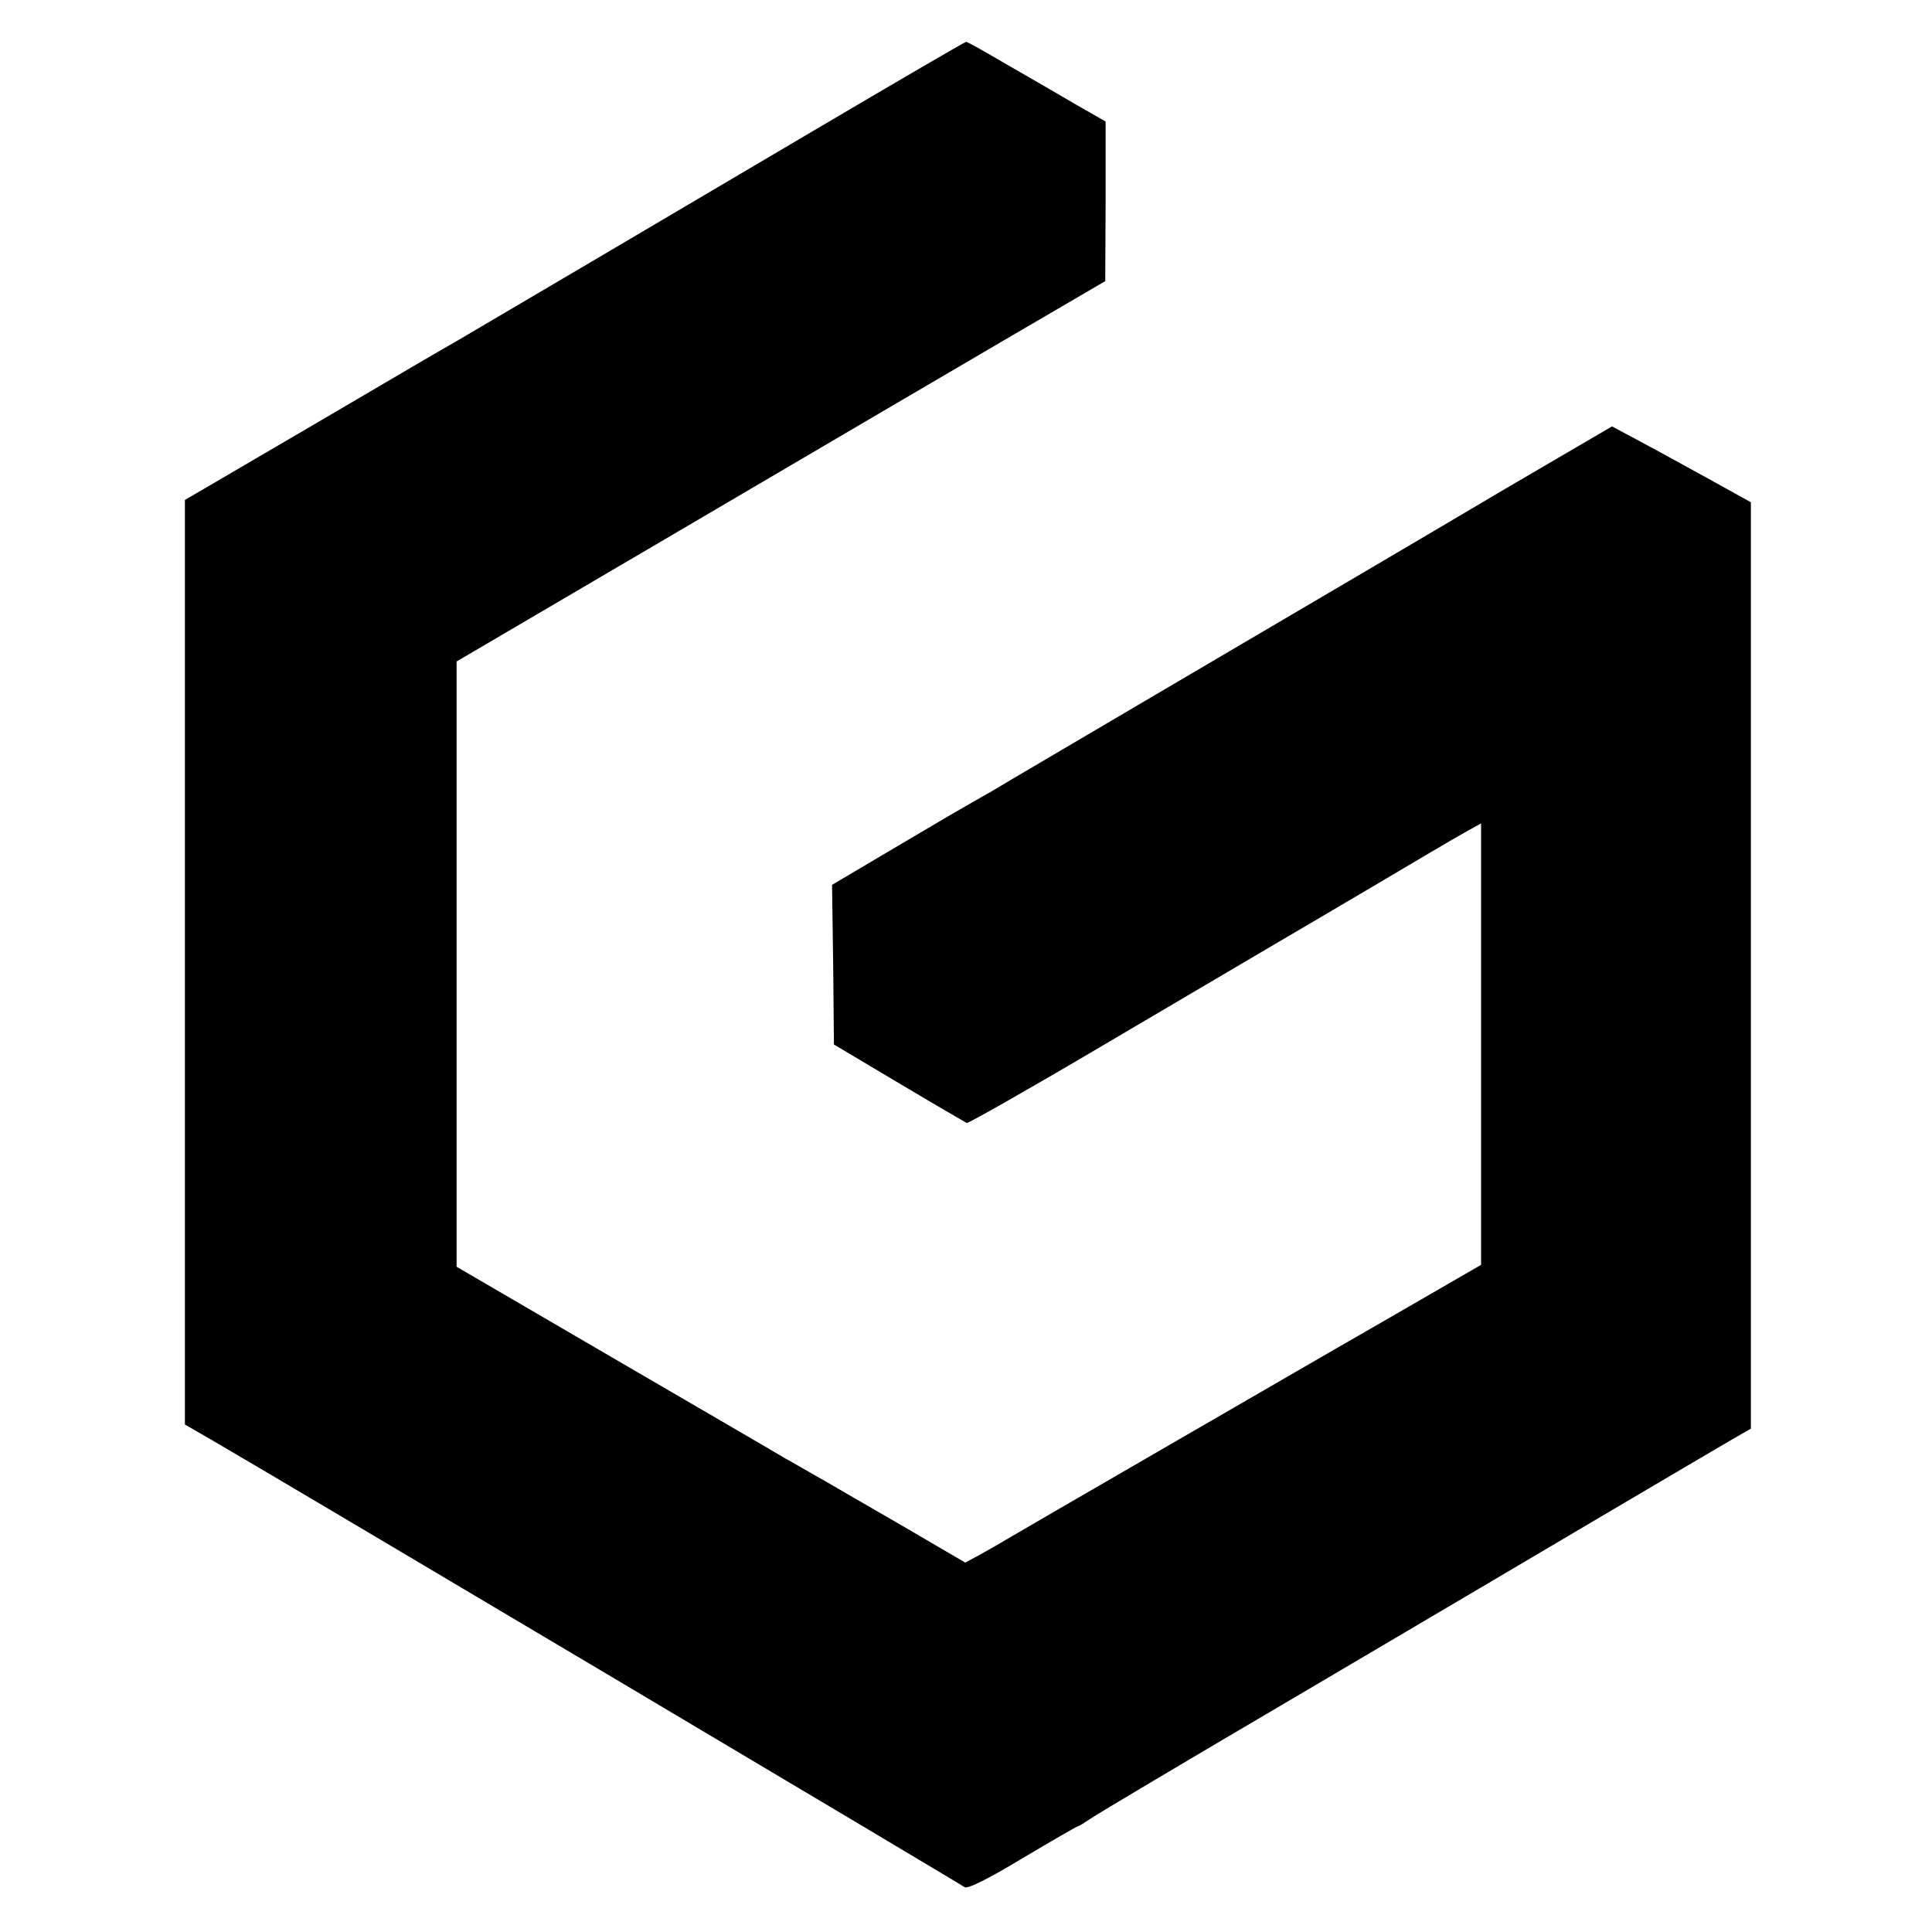
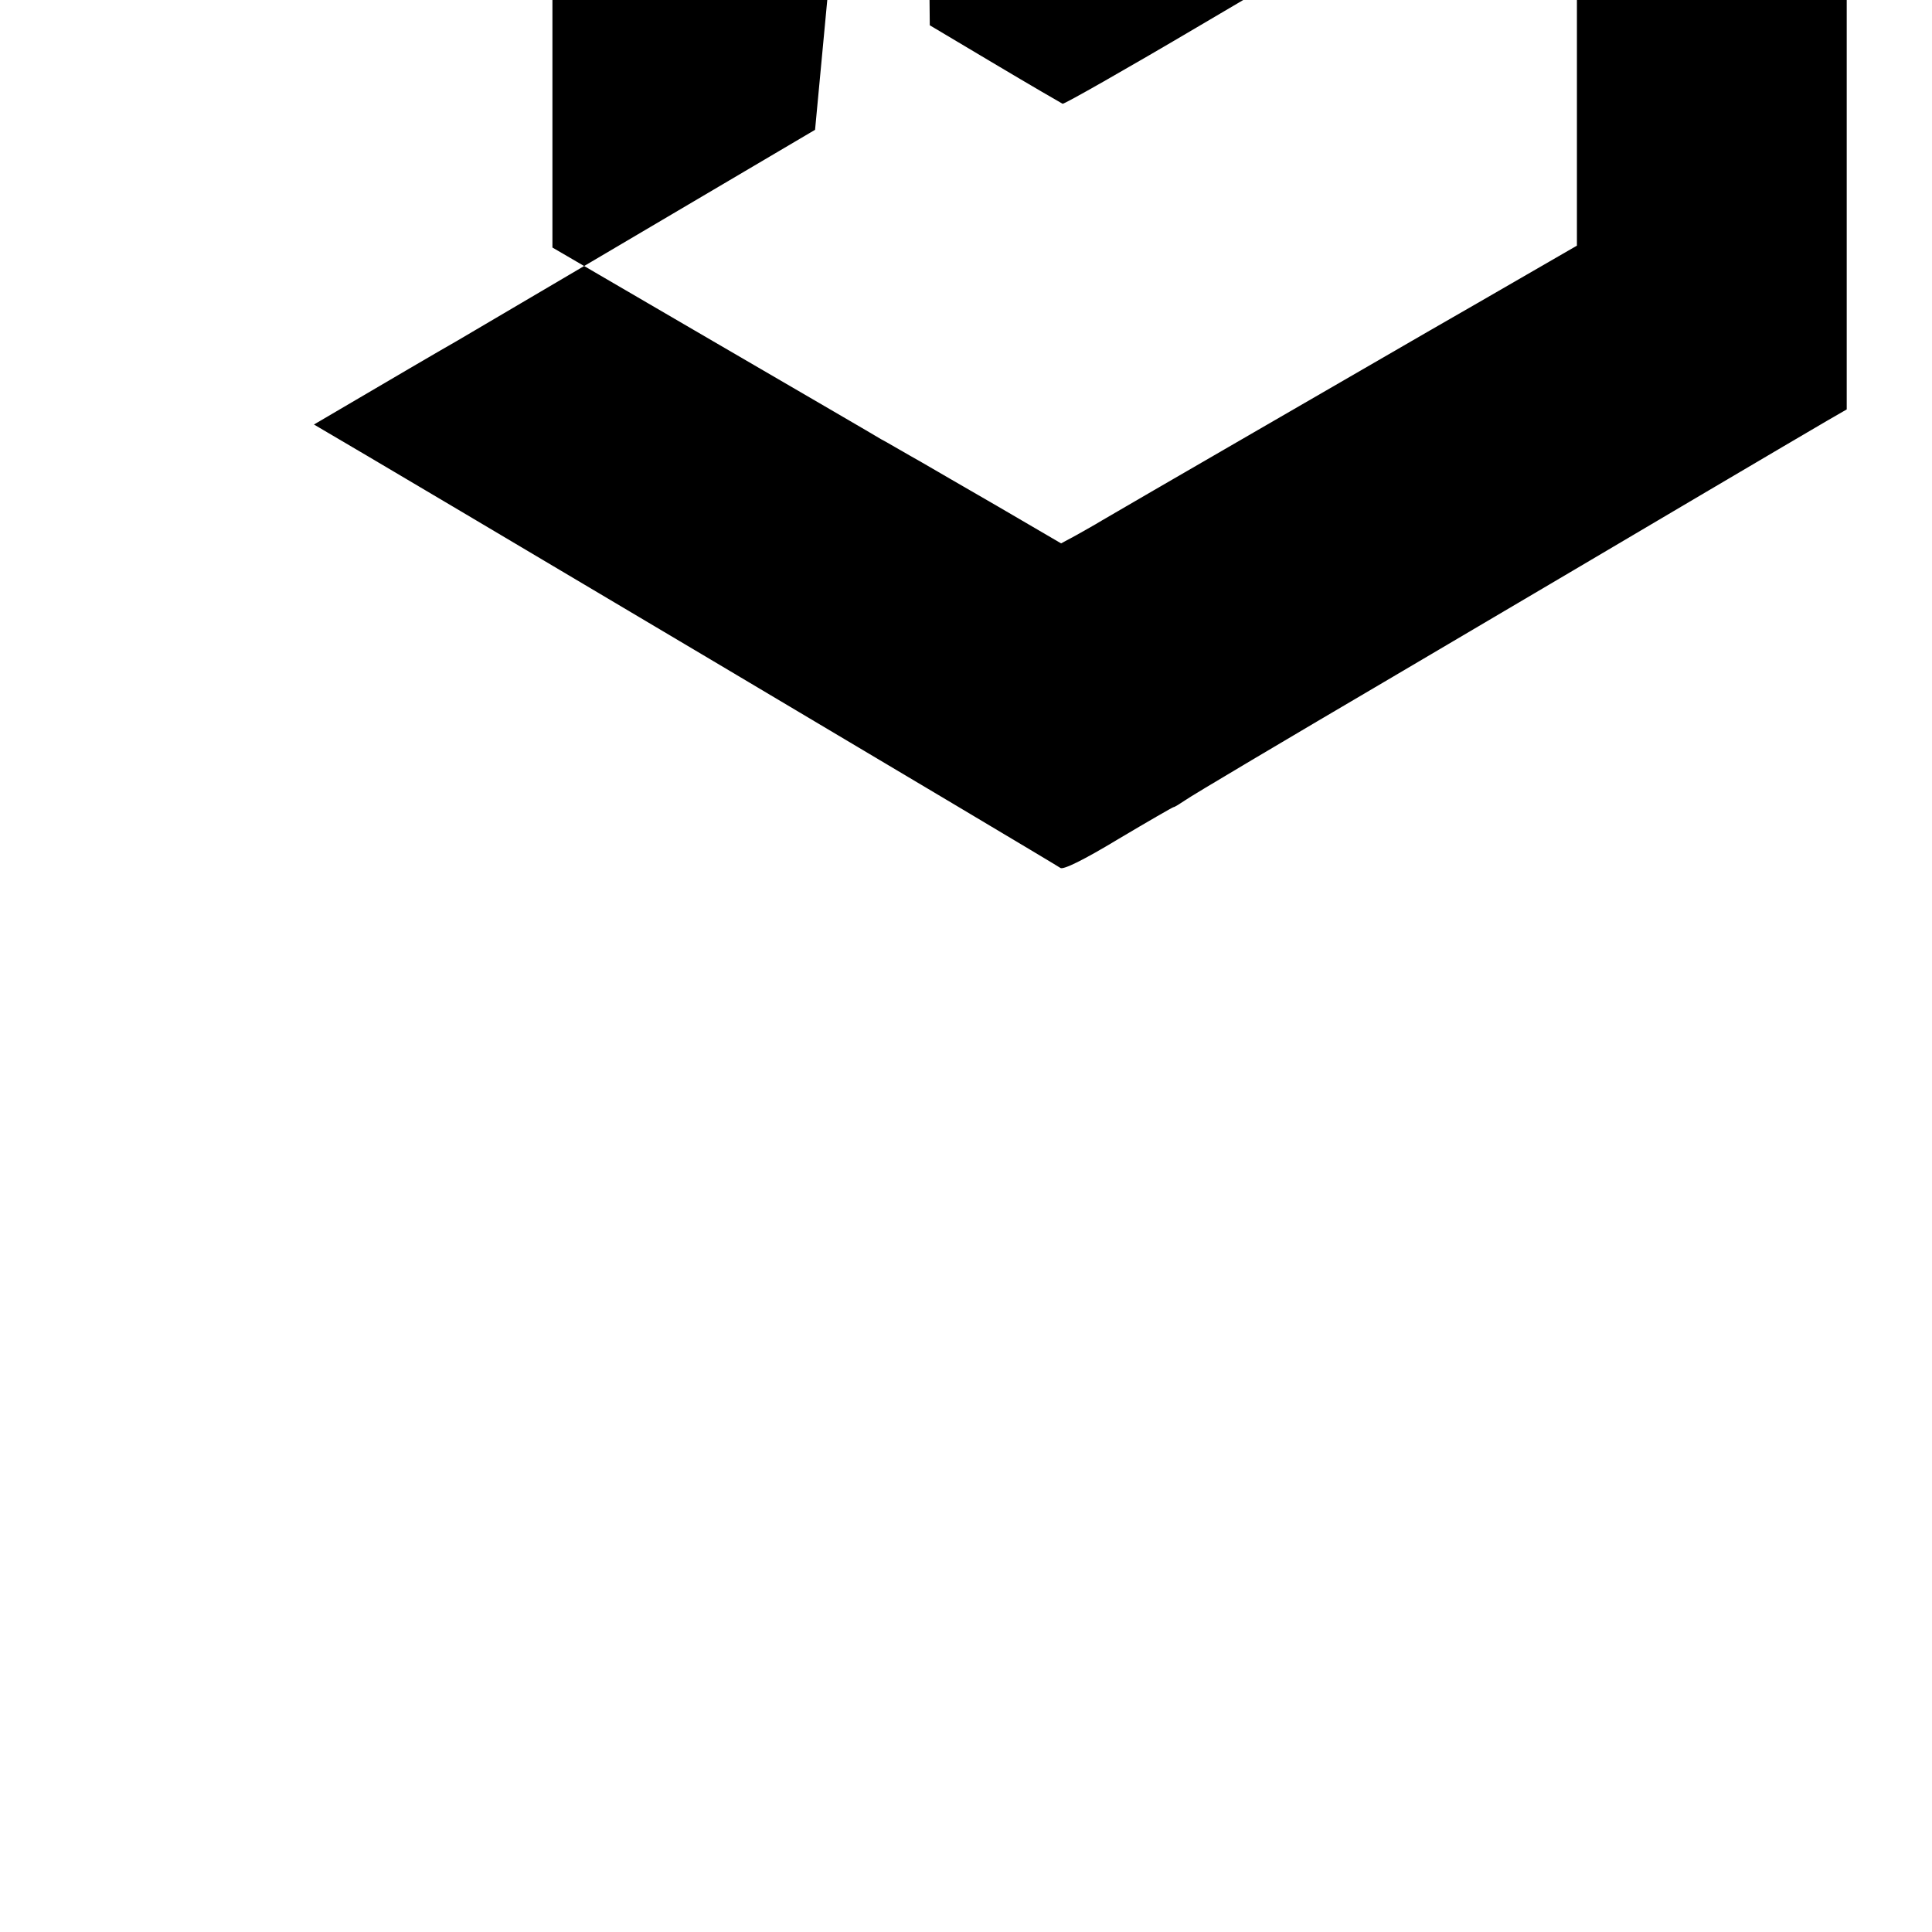
<svg xmlns="http://www.w3.org/2000/svg" version="1.0" width="512pt" height="512pt" viewBox="0 0 512 512" preserveAspectRatio="xMidYMid meet">
  <g transform="translate(0,512) scale(0.1,-0.1)" fill="#000000" stroke="none">
-     <path d="M2160 4776 c-430 -254 -892 -526 -950 -560 -20 -11 -191 -111 -378 -221 l-342 -200 0 -1225 0 -1225 88 -51 c191 -111 1968 -1167 1978 -1175 7 -6 62 21 153 76 79 47 145 85 147 85 3 0 17 9 32 19 15 11 266 160 557 331 292 172 656 387 810 478 154 91 304 179 333 196 l52 30 0 1227 0 1228 -112 62 c-62 34 -145 80 -185 101 l-71 38 -284 -166 c-155 -92 -512 -302 -793 -467 -280 -165 -536 -315 -567 -334 -32 -18 -84 -48 -115 -66 -32 -19 -114 -67 -183 -108 l-125 -74 3 -212 2 -211 173 -103 c94 -56 175 -103 179 -105 3 -2 167 91 365 208 197 116 394 232 438 258 44 26 169 99 277 163 108 64 216 128 240 141 l43 24 0 -585 0 -585 -135 -78 c-74 -43 -189 -109 -255 -147 -133 -77 -823 -476 -870 -504 -16 -10 -47 -27 -68 -39 l-39 -21 -166 97 c-92 53 -183 106 -202 117 -19 11 -48 27 -63 36 -16 9 -36 21 -46 26 -9 6 -209 122 -444 259 l-427 249 0 802 0 802 593 348 c325 191 712 418 859 504 l267 156 1 211 0 212 -77 44 c-43 25 -125 73 -183 106 -58 34 -107 62 -110 61 -3 0 -183 -105 -400 -233z" />
+     <path d="M2160 4776 c-430 -254 -892 -526 -950 -560 -20 -11 -191 -111 -378 -221 c191 -111 1968 -1167 1978 -1175 7 -6 62 21 153 76 79 47 145 85 147 85 3 0 17 9 32 19 15 11 266 160 557 331 292 172 656 387 810 478 154 91 304 179 333 196 l52 30 0 1227 0 1228 -112 62 c-62 34 -145 80 -185 101 l-71 38 -284 -166 c-155 -92 -512 -302 -793 -467 -280 -165 -536 -315 -567 -334 -32 -18 -84 -48 -115 -66 -32 -19 -114 -67 -183 -108 l-125 -74 3 -212 2 -211 173 -103 c94 -56 175 -103 179 -105 3 -2 167 91 365 208 197 116 394 232 438 258 44 26 169 99 277 163 108 64 216 128 240 141 l43 24 0 -585 0 -585 -135 -78 c-74 -43 -189 -109 -255 -147 -133 -77 -823 -476 -870 -504 -16 -10 -47 -27 -68 -39 l-39 -21 -166 97 c-92 53 -183 106 -202 117 -19 11 -48 27 -63 36 -16 9 -36 21 -46 26 -9 6 -209 122 -444 259 l-427 249 0 802 0 802 593 348 c325 191 712 418 859 504 l267 156 1 211 0 212 -77 44 c-43 25 -125 73 -183 106 -58 34 -107 62 -110 61 -3 0 -183 -105 -400 -233z" />
  </g>
</svg>